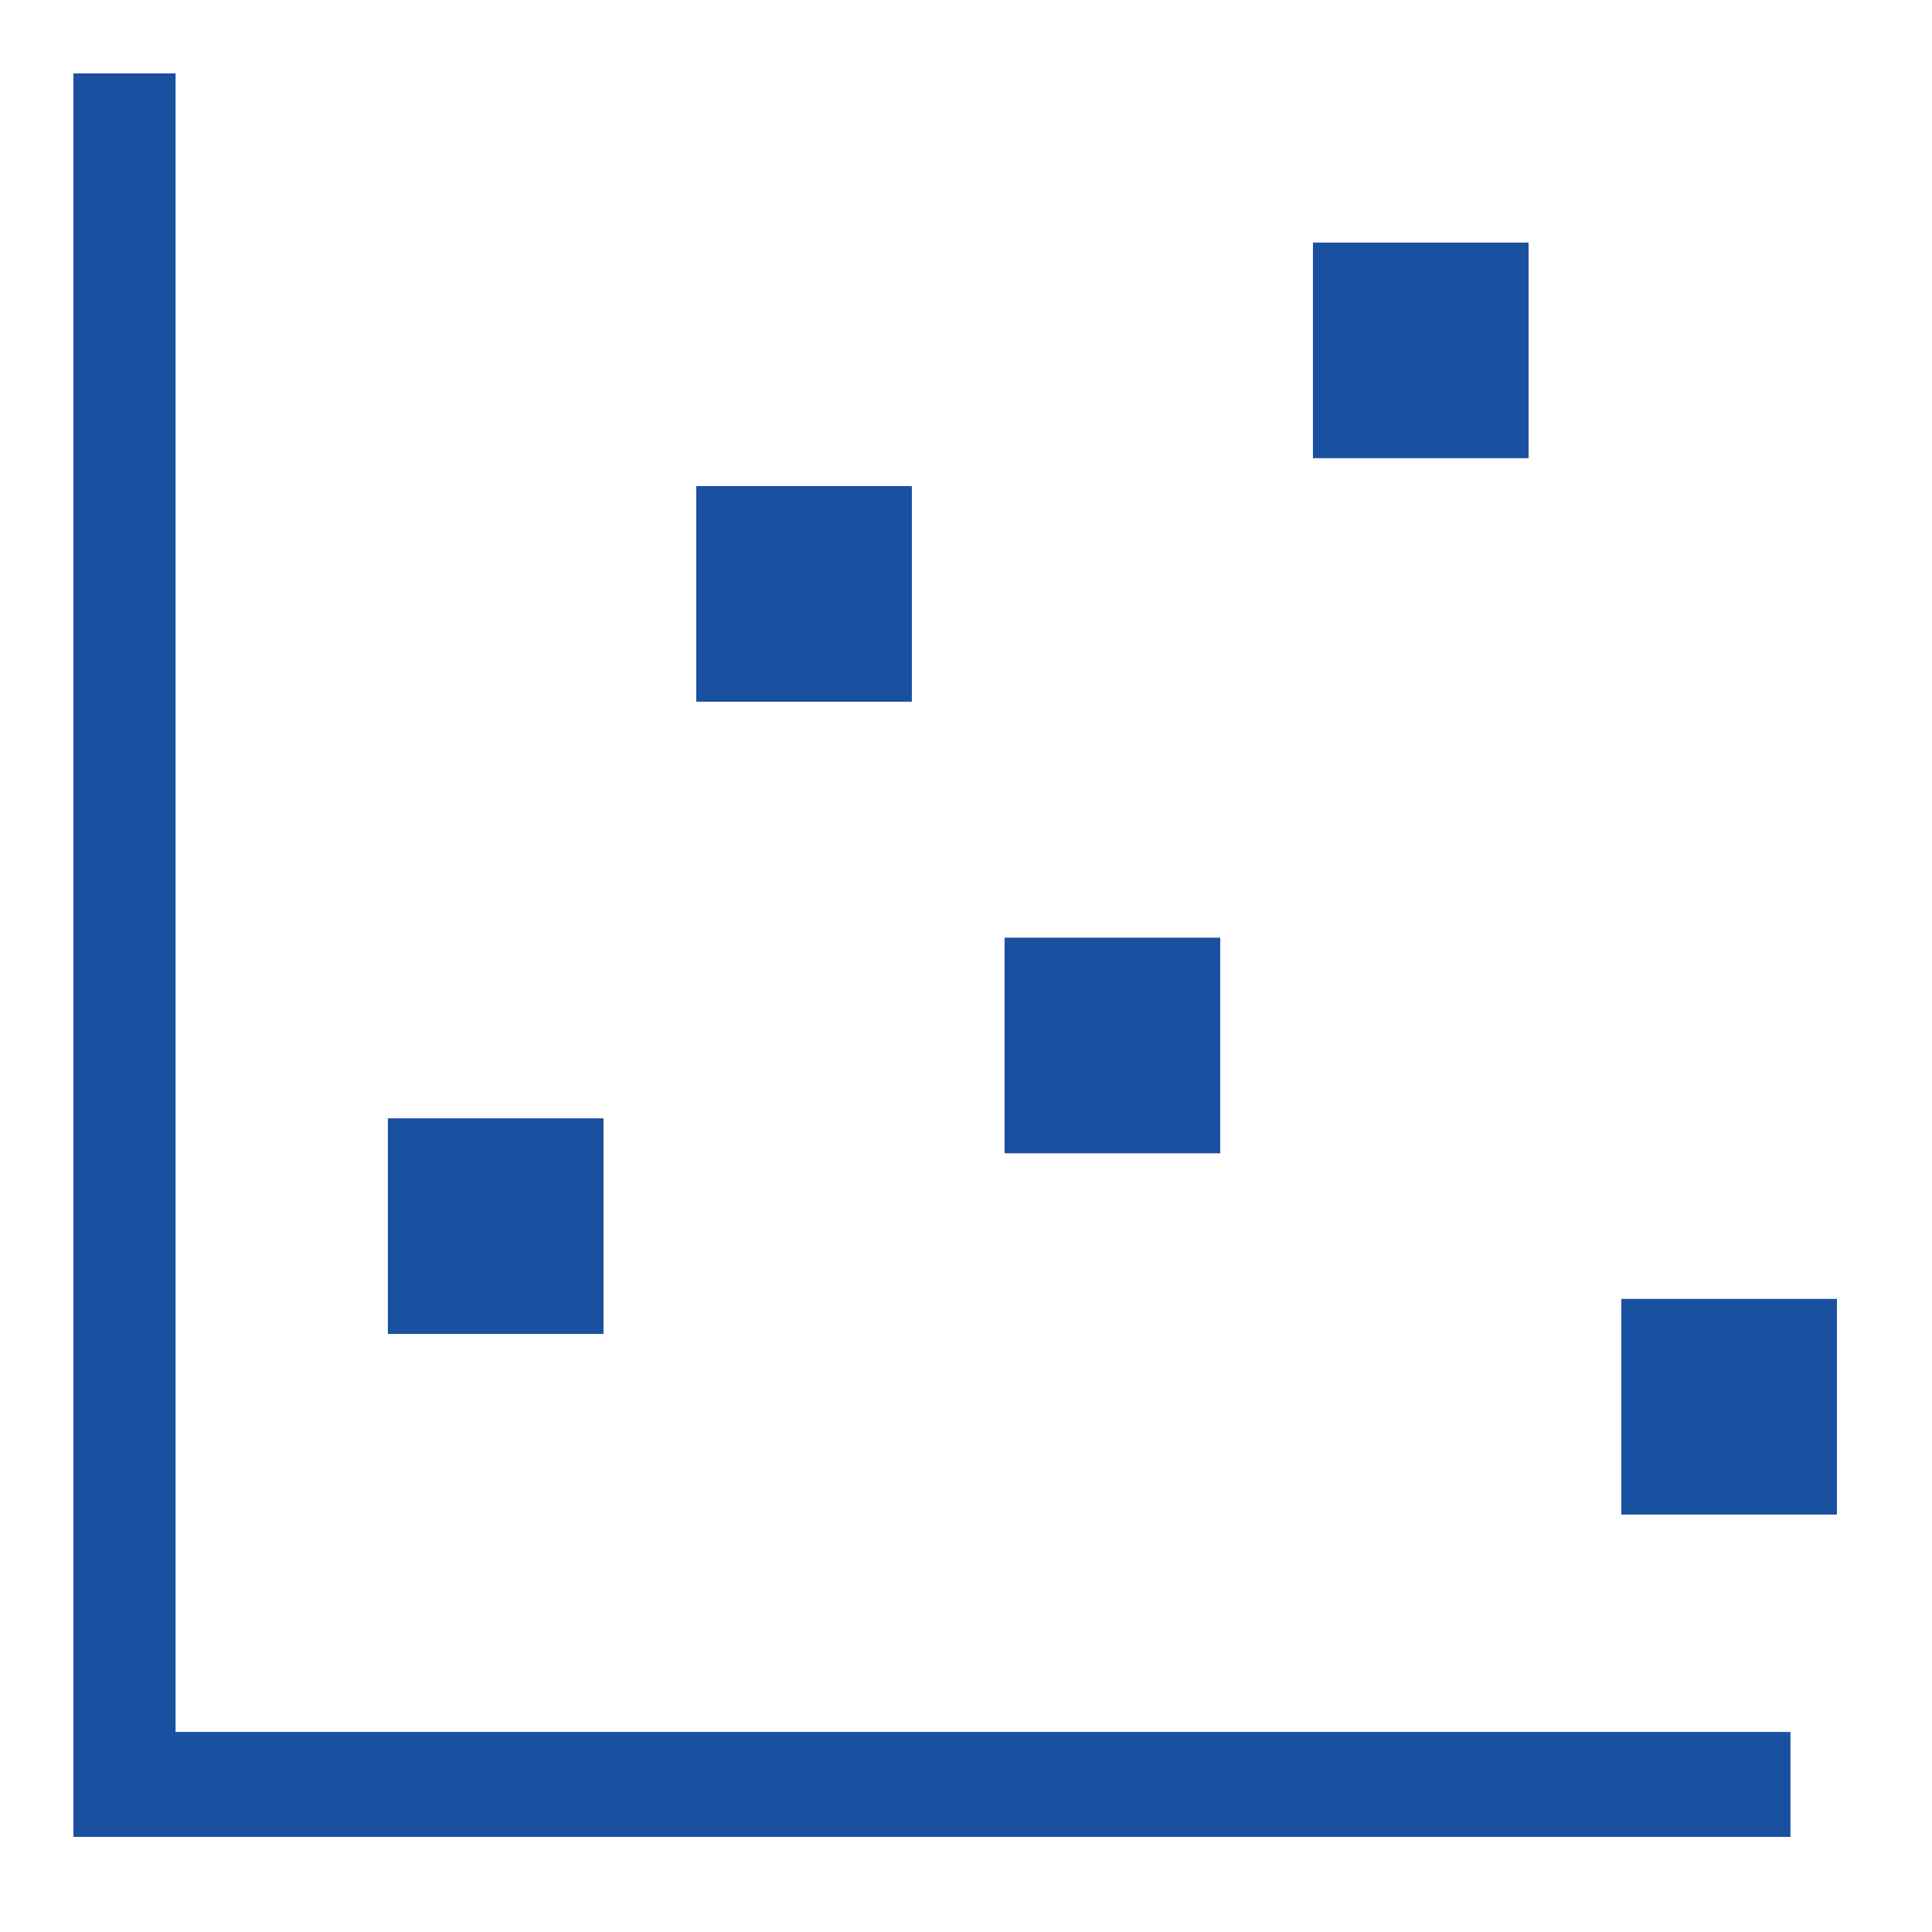
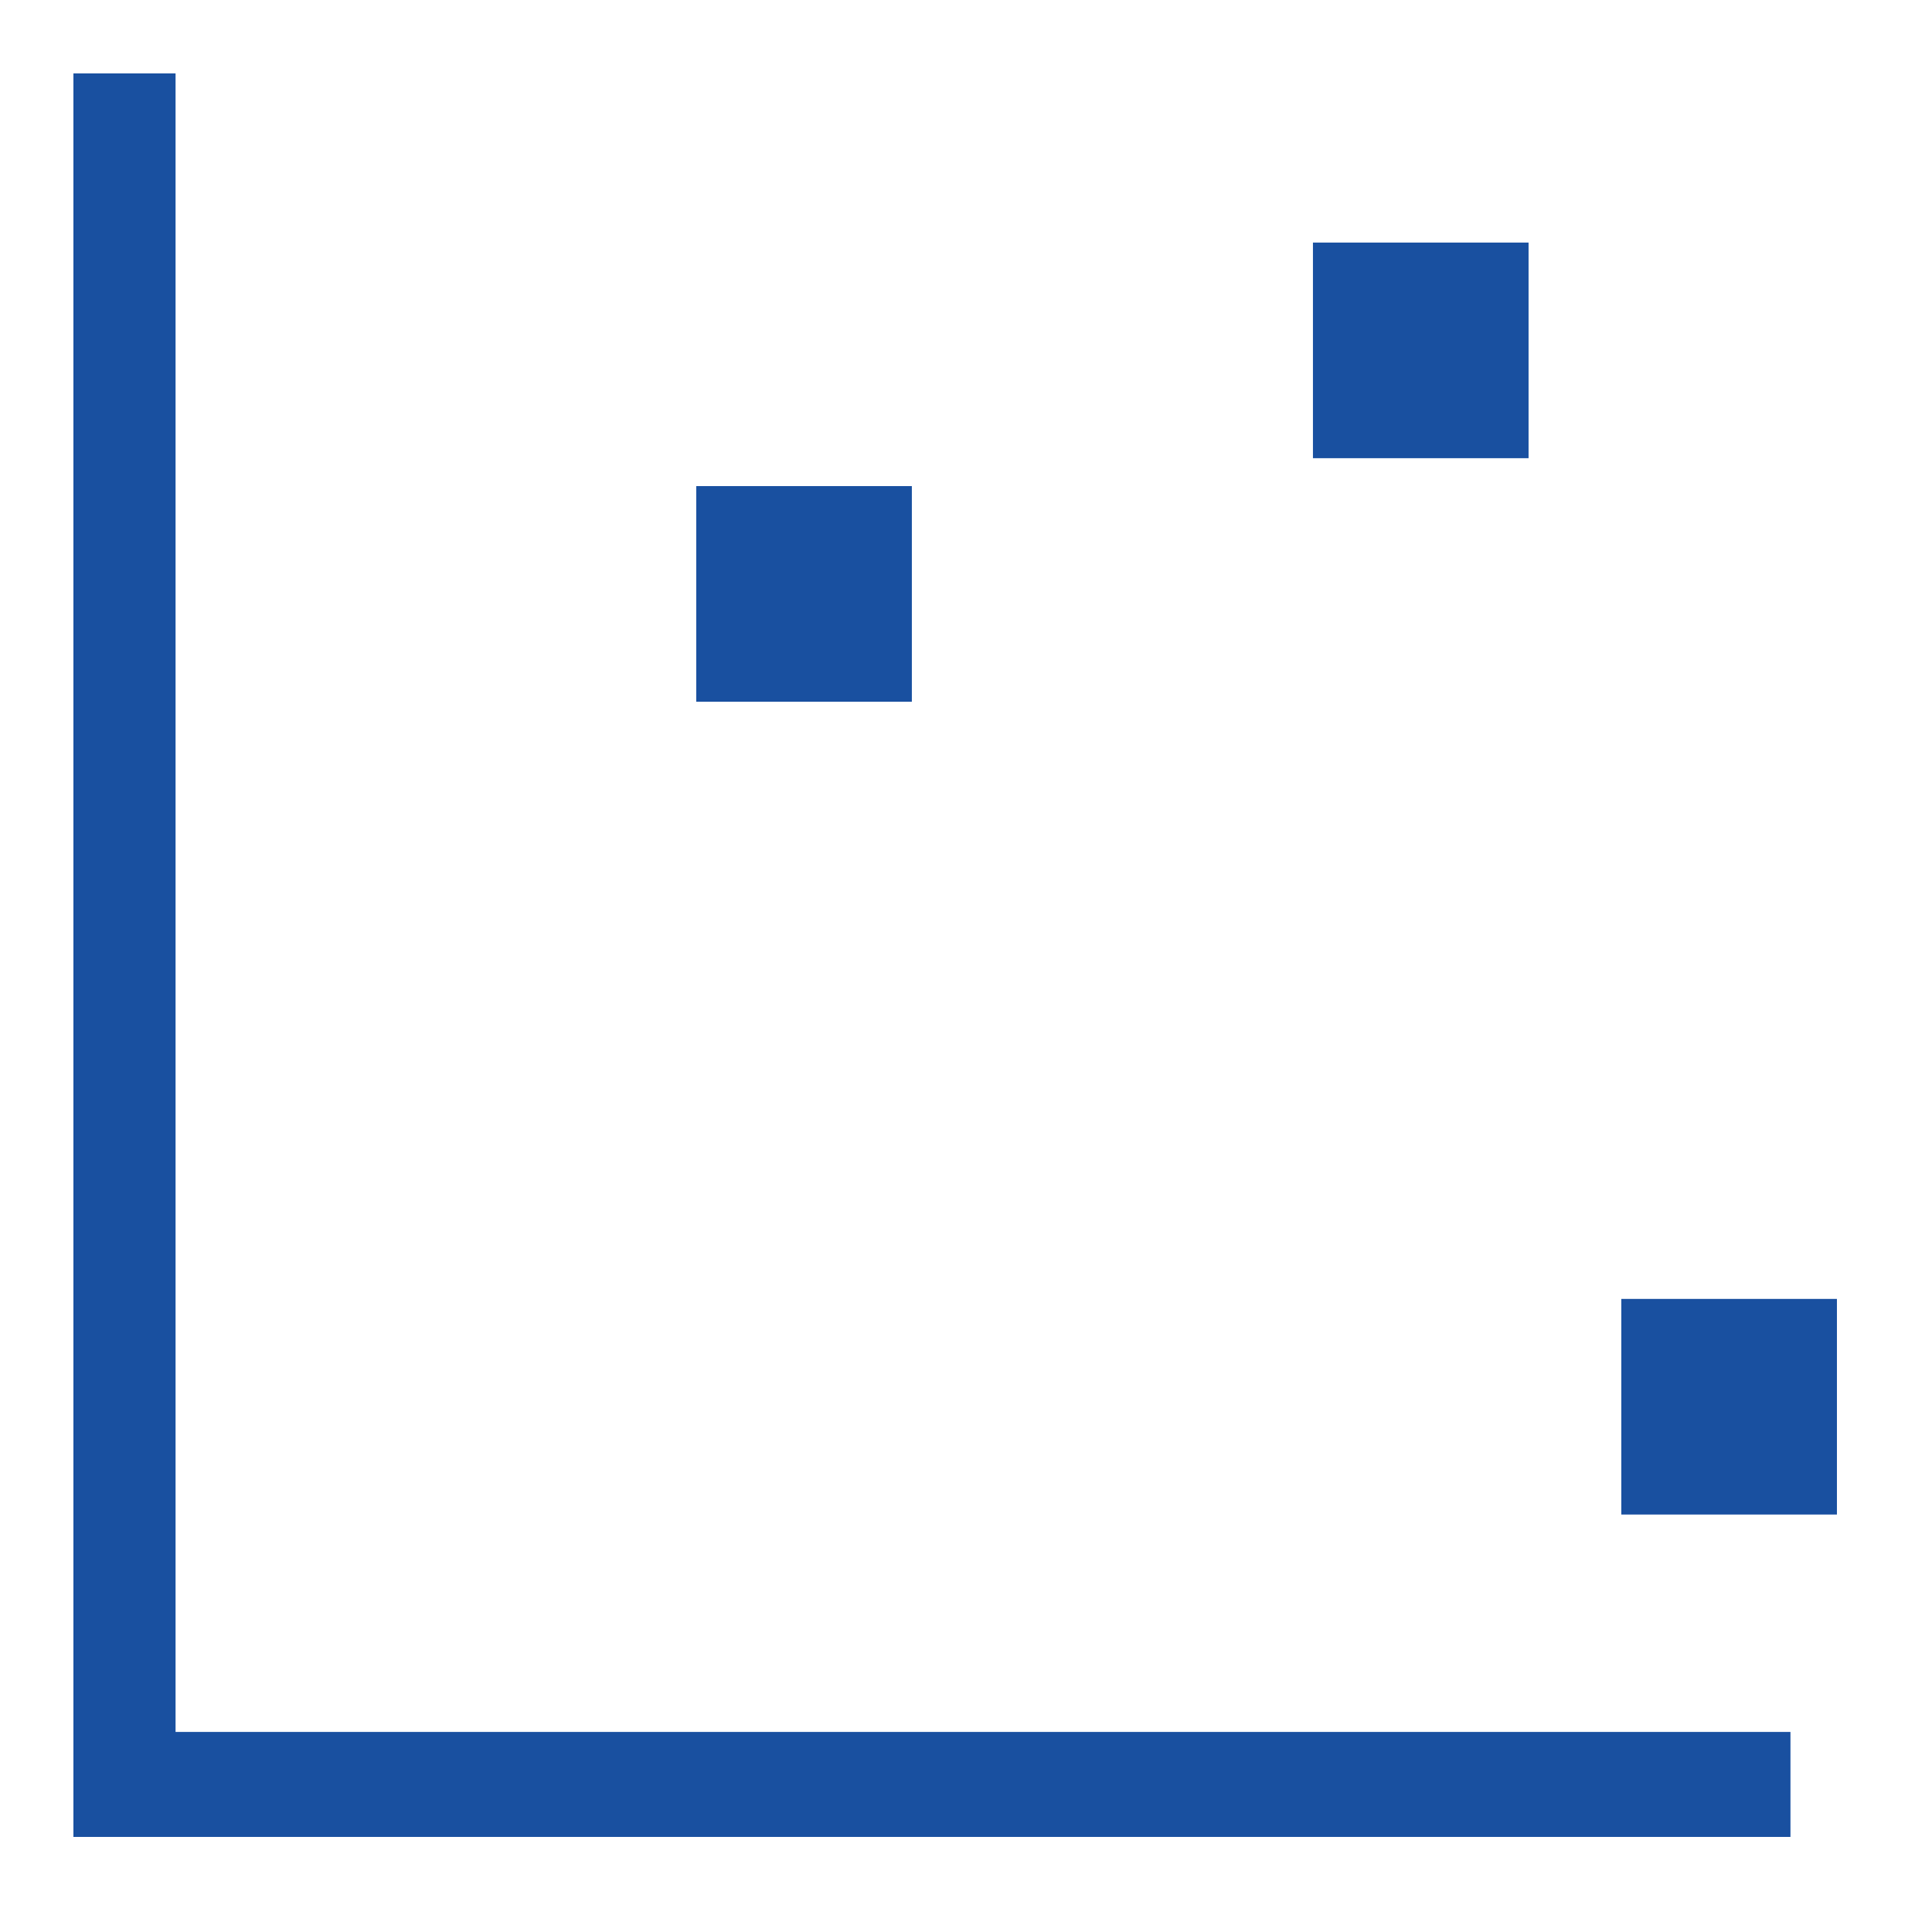
<svg xmlns="http://www.w3.org/2000/svg" id="ico_datosestadisticas" width="38" height="38" viewBox="0 0 38 38">
  <rect id="Rectángulo_11" data-name="Rectángulo 11" width="38" height="38" fill="#707070" opacity="0" />
  <g id="Grupo_135" data-name="Grupo 135" transform="translate(1.444 1.444)">
-     <rect id="Rectángulo_257" data-name="Rectángulo 257" width="4.241" height="4.241" transform="translate(6.185 20.552)" fill="#1950a0" />
    <rect id="Rectángulo_258" data-name="Rectángulo 258" width="4.241" height="4.241" transform="translate(12.25 8.117)" fill="#1950a0" />
-     <rect id="Rectángulo_259" data-name="Rectángulo 259" width="4.241" height="4.241" transform="translate(18.315 16.999)" fill="#1950a0" />
    <rect id="Rectángulo_260" data-name="Rectángulo 260" width="4.241" height="4.241" transform="translate(24.38 3.327)" fill="#1950a0" />
    <rect id="Rectángulo_261" data-name="Rectángulo 261" width="4.241" height="4.241" transform="translate(30.445 24.104)" fill="#1950a0" />
-     <path id="Trazado_2597" data-name="Trazado 2597" d="M0,0V34.686H33.772V32.621H2.009V0Z" transform="translate(0 0)" fill="#1950a0" />
+     <path id="Trazado_2597" data-name="Trazado 2597" d="M0,0V34.686H33.772V32.621H2.009V0" transform="translate(0 0)" fill="#1950a0" />
  </g>
</svg>